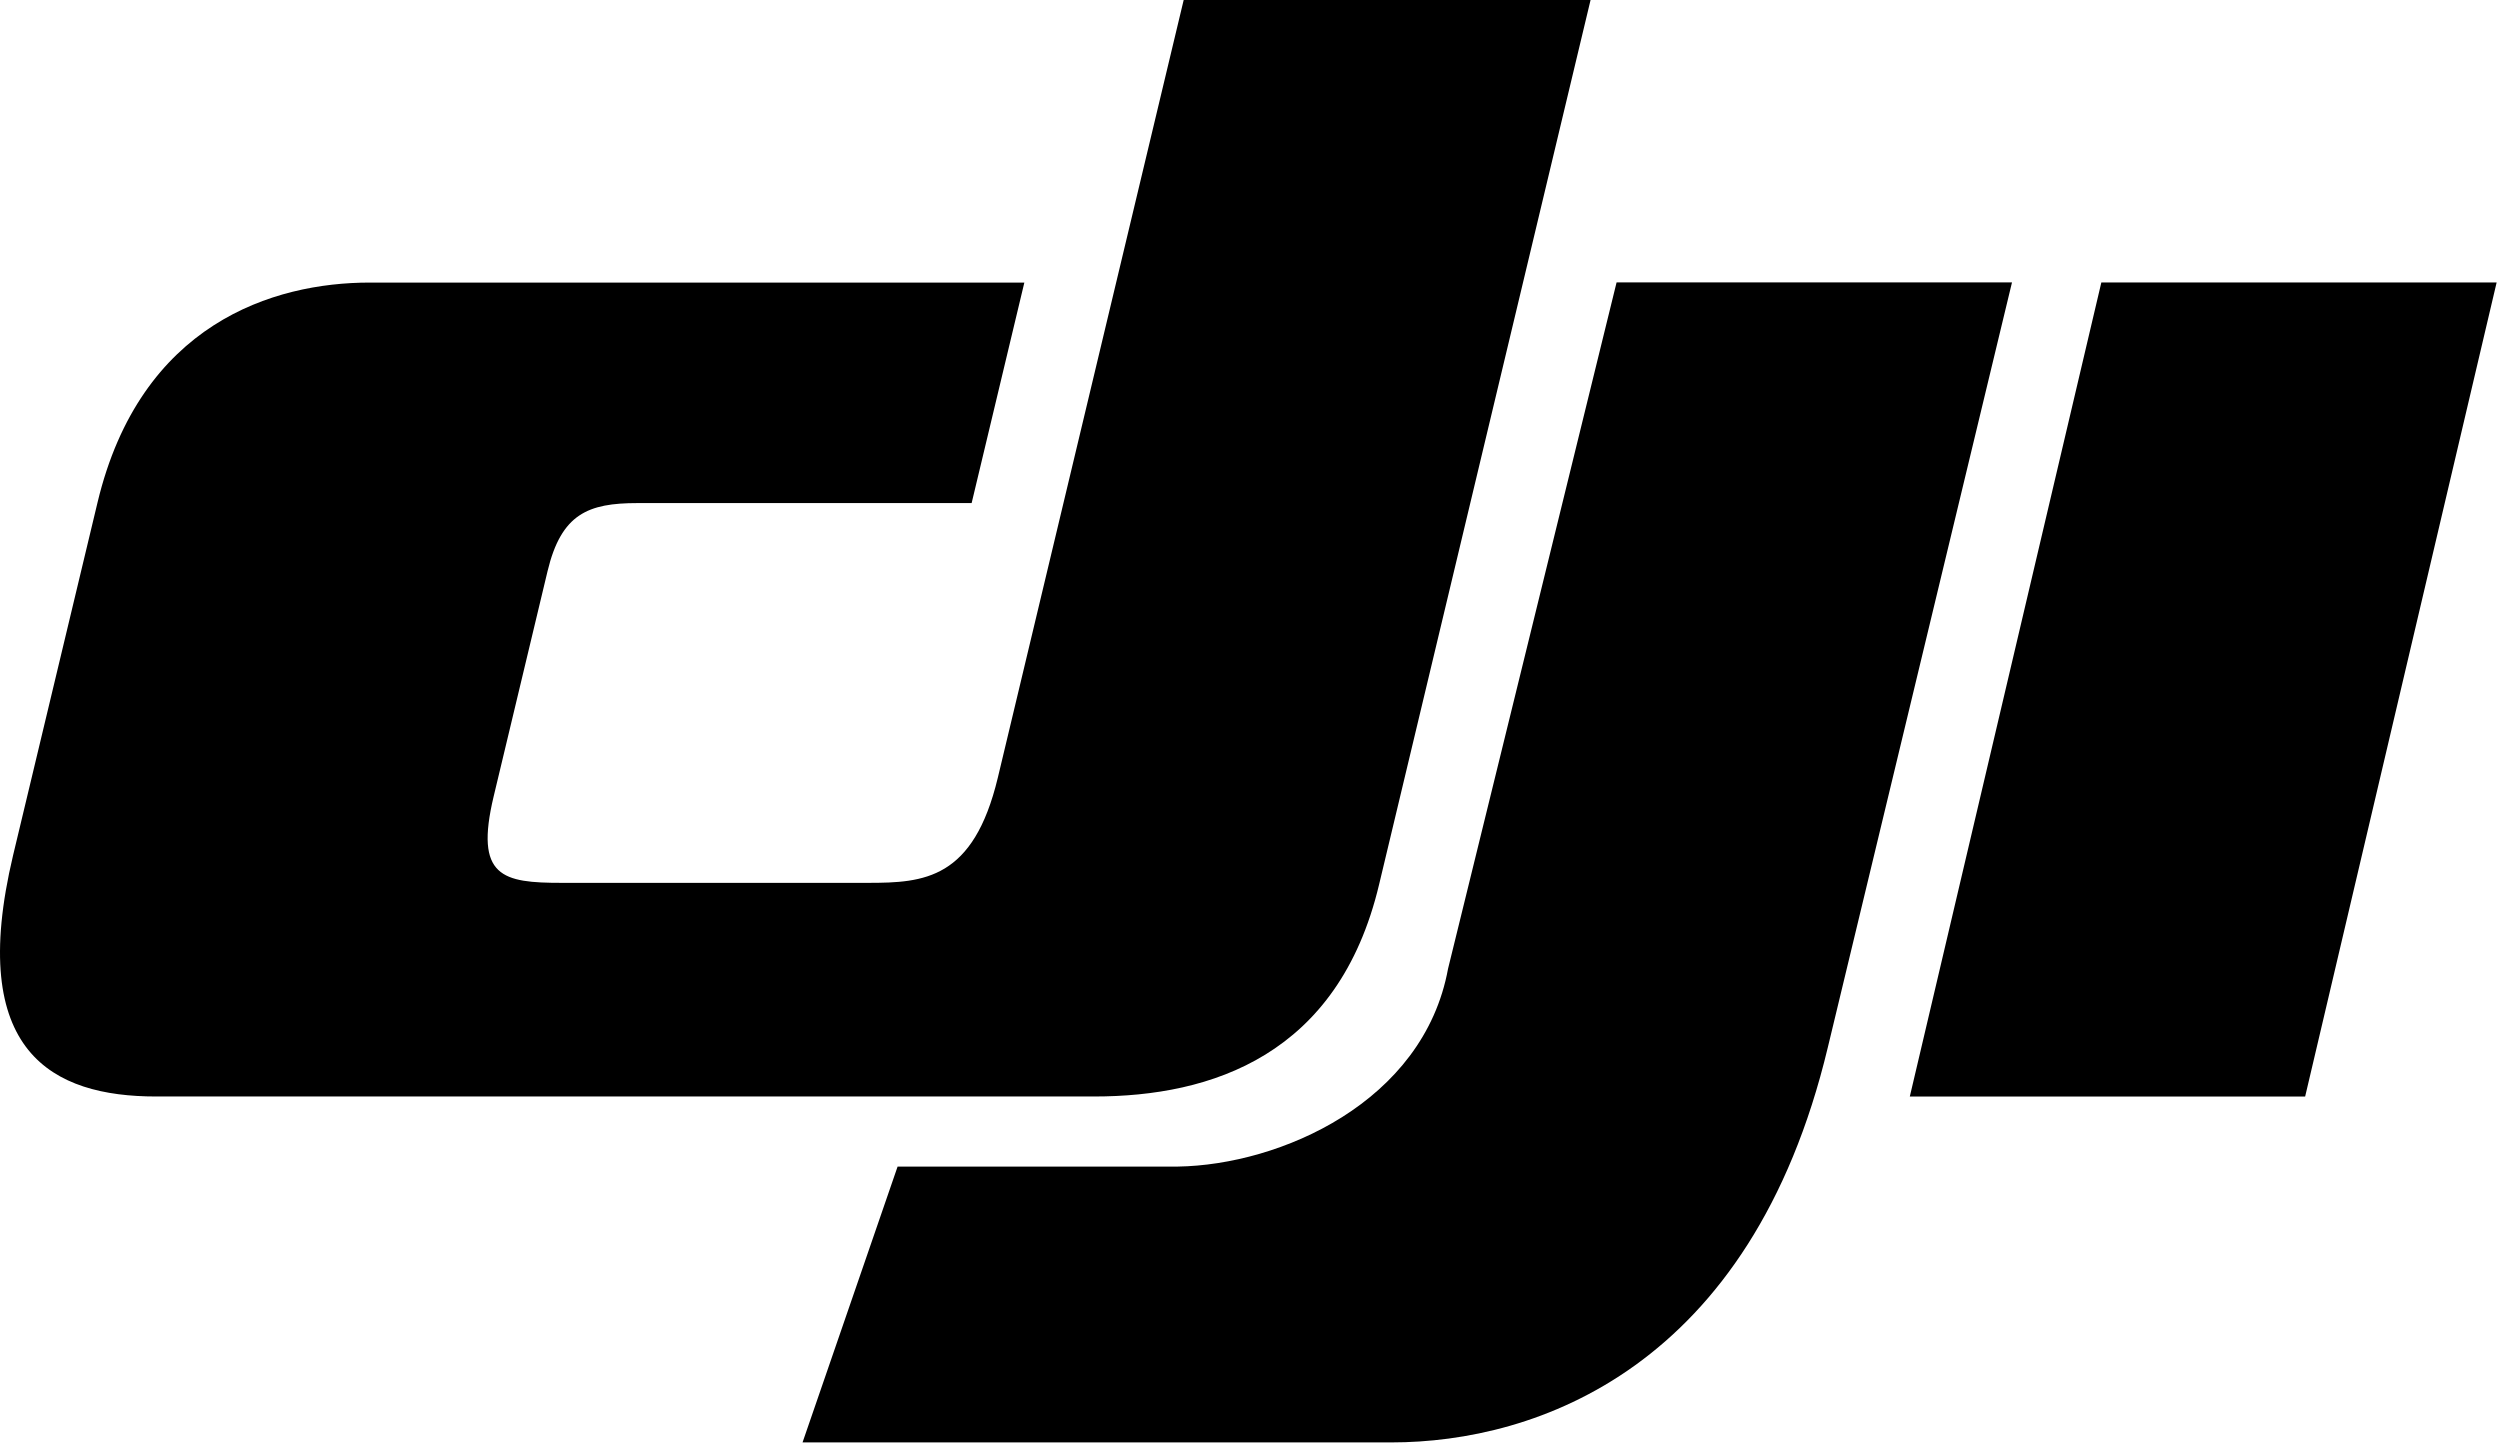
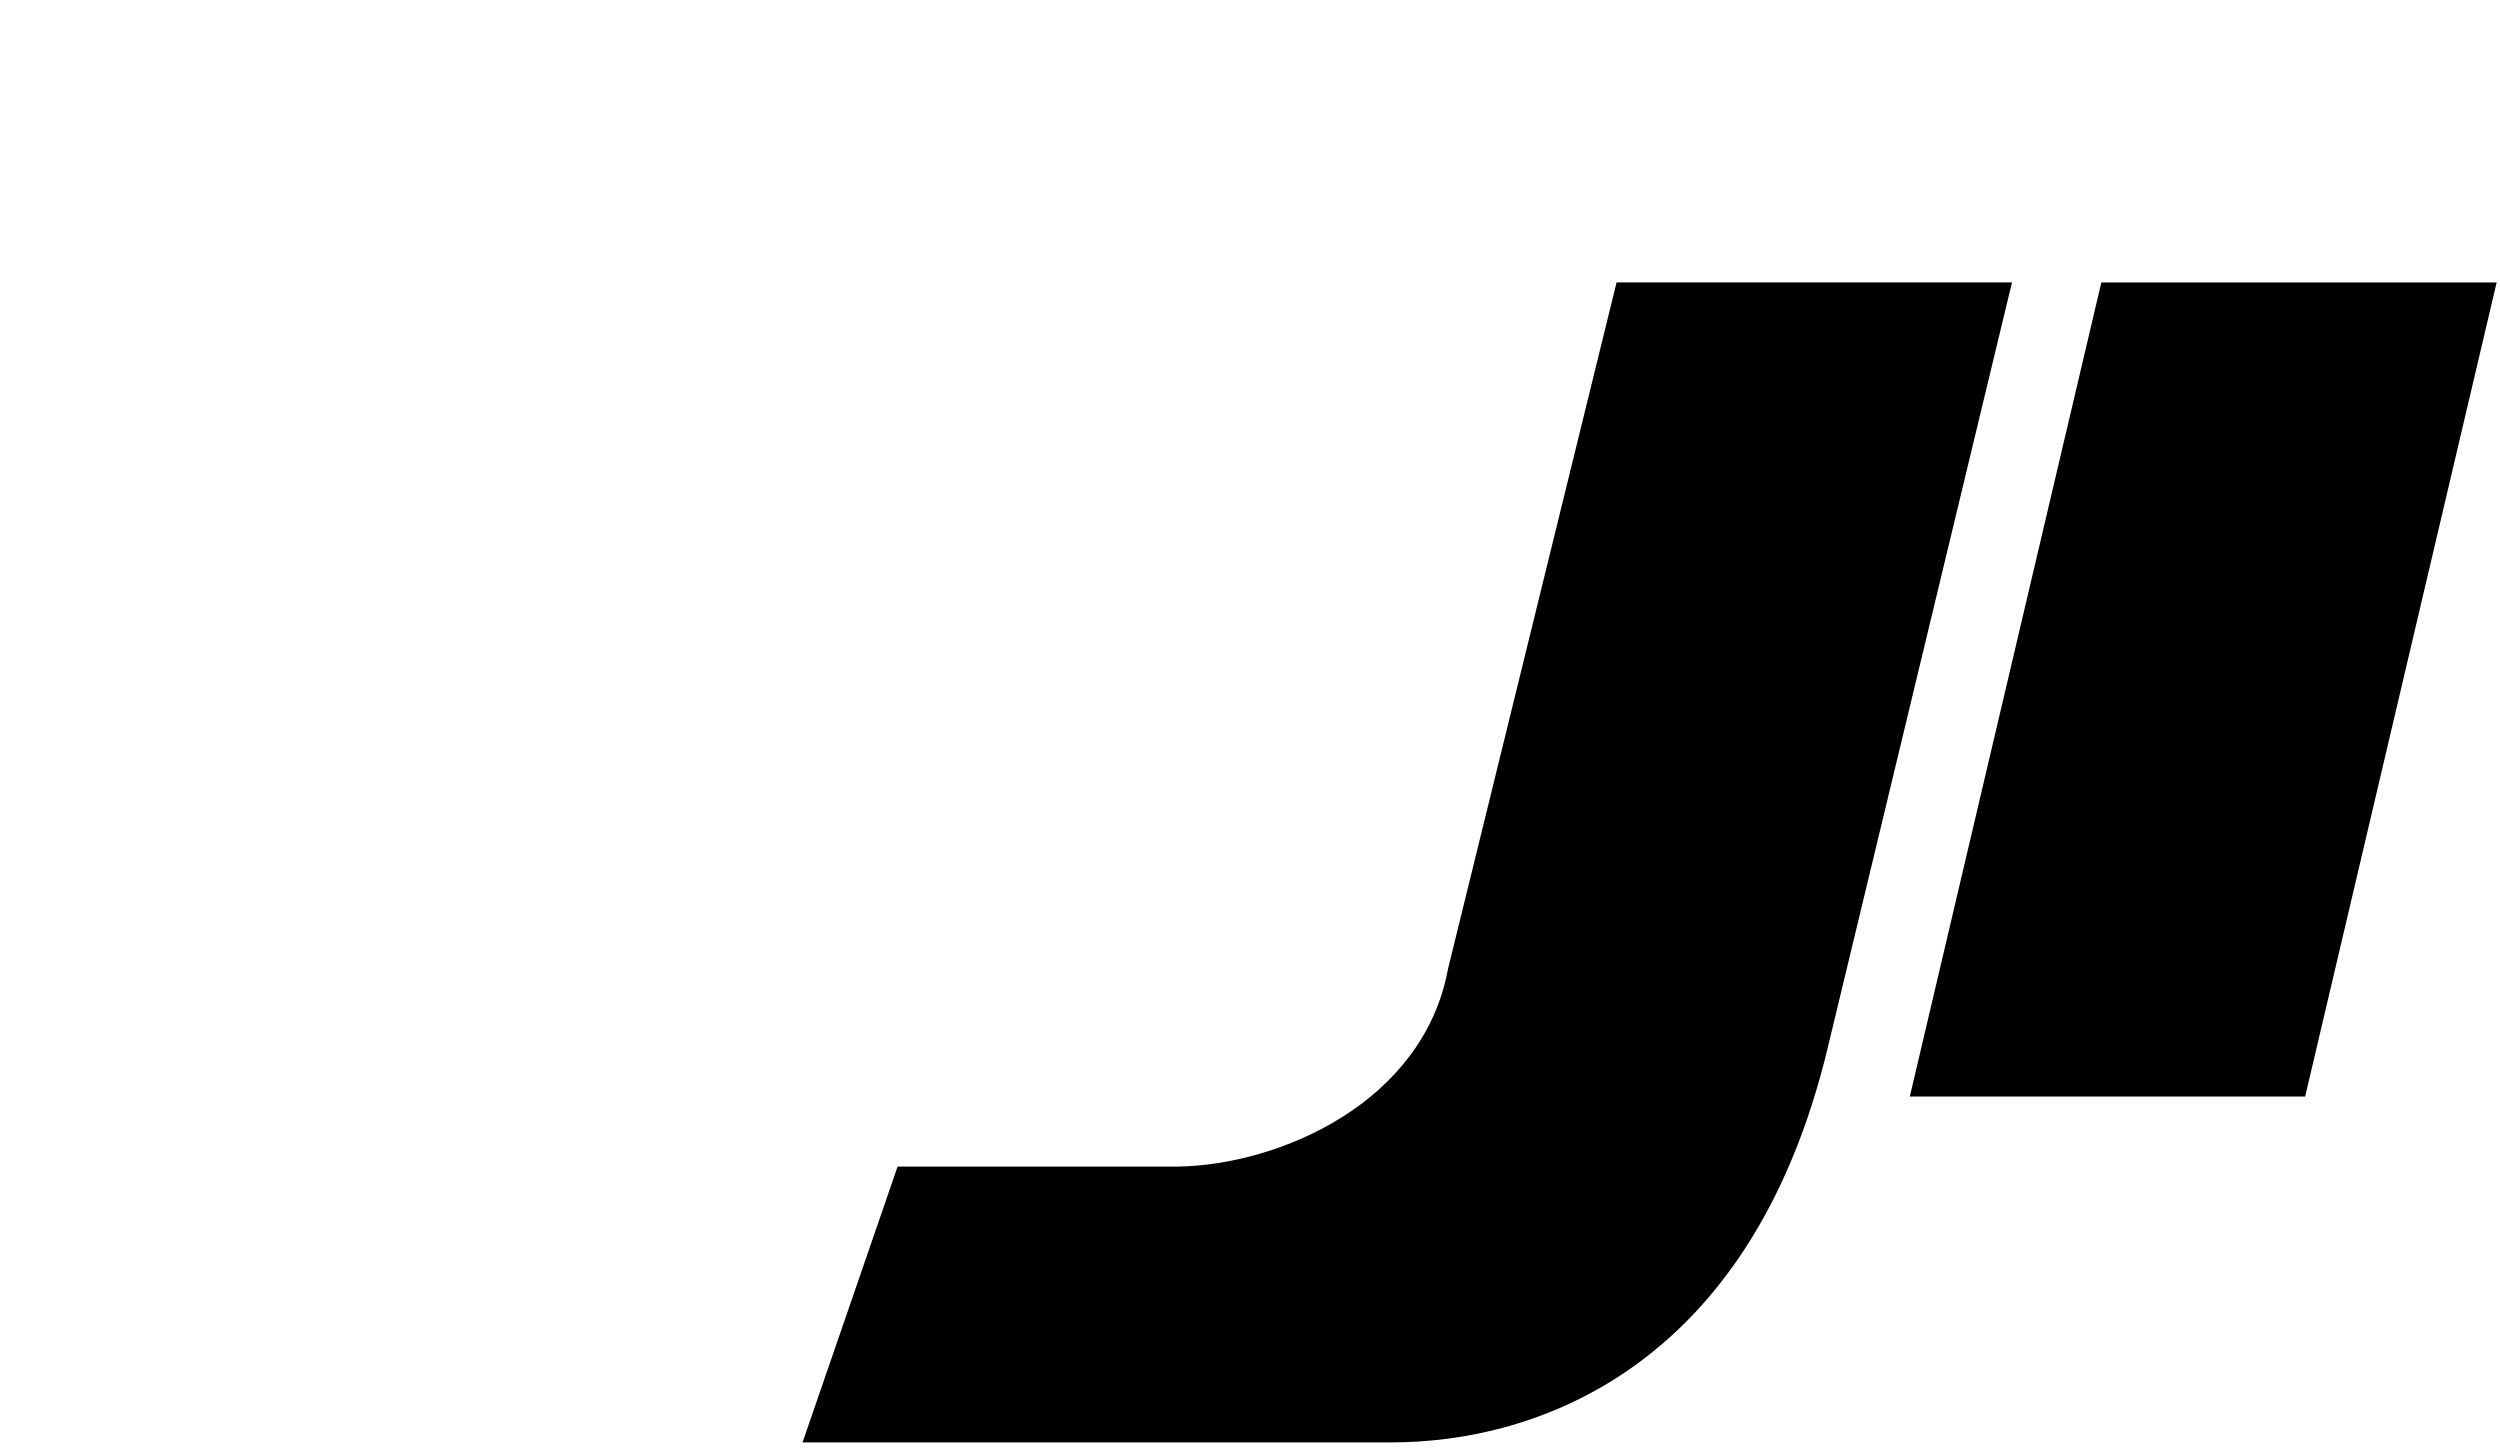
<svg xmlns="http://www.w3.org/2000/svg" width="176" height="102" viewBox="0 0 176 102" fill="none">
  <path d="M128.676 73.746L141.644 19.883H113.807L101.944 68.192C100.222 77.608 90.103 82.015 82.918 82.127H63.191L56.499 101.546H97.95C108.174 101.546 123.277 96.313 128.676 73.746Z" fill="black" />
-   <path d="M70.246 54.752L83.331 0H111.976L97.086 62.278C94.222 74.304 85.282 77.193 77.026 77.193H10.991C3.715 77.193 -2.381 74.099 0.921 60.214L6.867 35.371C9.882 22.775 19.251 19.893 26.027 19.893H72.114L68.403 35.417H44.873C41.413 35.417 39.516 36.168 38.548 40.208L34.754 56.066C33.394 61.757 35.383 62.153 39.557 62.153H61.114C65.063 62.153 68.532 61.903 70.246 54.752Z" fill="black" />
  <path d="M147.934 19.886L134.45 77.198H162.282L175.763 19.886H147.934Z" fill="black" />
</svg>